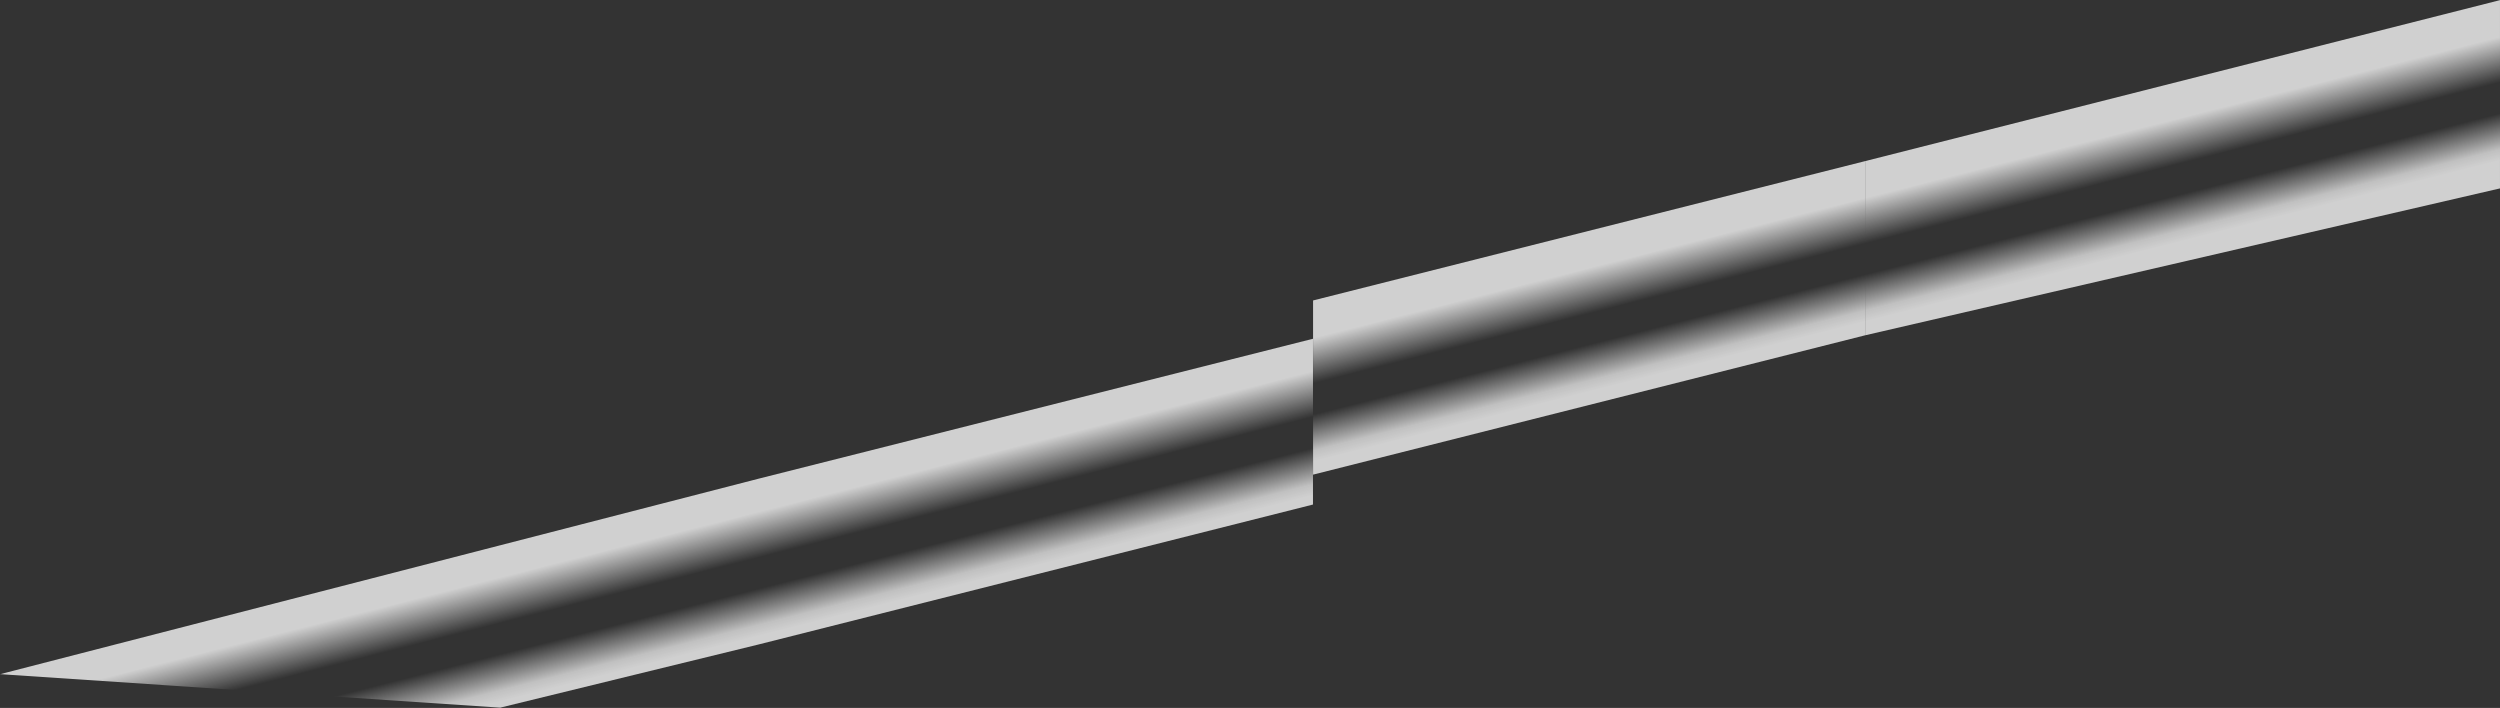
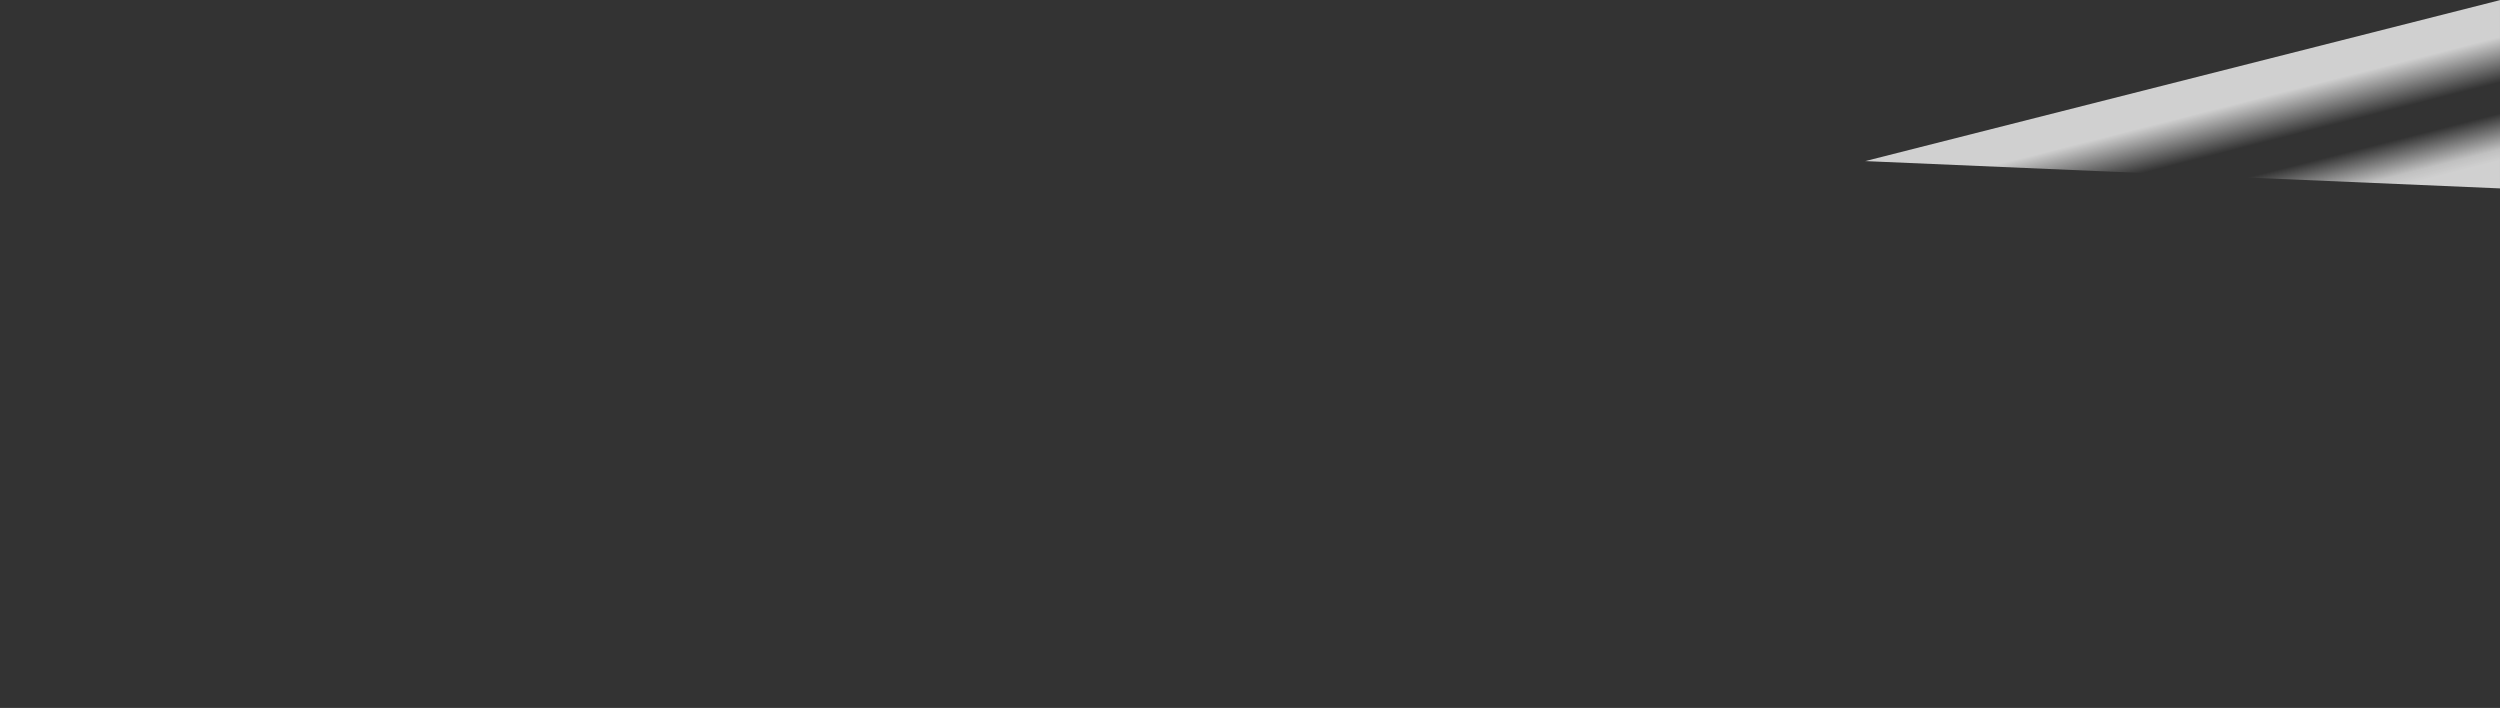
<svg xmlns="http://www.w3.org/2000/svg" width="5509" height="1560" viewBox="0 0 5509 1560" fill="none">
  <rect x="0" y="0" width="5509" height="1560" fill="#333333" stroke="none" />
-   <path d="M2893.48 662.076L4110.08 355V738.85L2893.48 1045.93L2893.48 1067.51V662.076Z" fill="url(#paint0_linear_272_1869)" fill-opacity="0.77" />
-   <path d="M4110.08 355V738.85L5508.98 415.163V0.291L4110.08 355Z" fill="url(#paint1_linear_272_1869)" fill-opacity="0.77" />
-   <path d="M1671 1055L2893.28 746.486V1111.8L1671 1420.31L1102.23 1559.37L0.291 1485.58L1671 1055Z" fill="url(#paint2_linear_272_1869)" fill-opacity="0.77" />
+   <path d="M4110.08 355L5508.98 415.163V0.291L4110.08 355Z" fill="url(#paint1_linear_272_1869)" fill-opacity="0.77" />
  <defs>
    <linearGradient id="paint0_linear_272_1869" x1="3469.63" y1="561.536" x2="3547.67" y2="869.138" gradientUnits="userSpaceOnUse">
      <stop offset="0.006" stop-color="white" />
      <stop offset="0.113" stop-color="white" />
      <stop offset="0.42" stop-color="white" stop-opacity="0" />
      <stop offset="0.628" stop-color="white" stop-opacity="0" />
      <stop offset="0.872" stop-color="white" stop-opacity="0.9" />
      <stop offset="0.947" stop-color="white" />
    </linearGradient>
    <linearGradient id="paint1_linear_272_1869" x1="3469.63" y1="561.536" x2="3547.67" y2="869.138" gradientUnits="userSpaceOnUse">
      <stop offset="0.006" stop-color="white" />
      <stop offset="0.113" stop-color="white" />
      <stop offset="0.42" stop-color="white" stop-opacity="0" />
      <stop offset="0.628" stop-color="white" stop-opacity="0" />
      <stop offset="0.872" stop-color="white" stop-opacity="0.9" />
      <stop offset="0.947" stop-color="white" />
    </linearGradient>
    <linearGradient id="paint2_linear_272_1869" x1="2249.84" y1="943.799" x2="2328.25" y2="1252.84" gradientUnits="userSpaceOnUse">
      <stop offset="0.006" stop-color="white" />
      <stop offset="0.113" stop-color="white" />
      <stop offset="0.42" stop-color="white" stop-opacity="0" />
      <stop offset="0.628" stop-color="white" stop-opacity="0" />
      <stop offset="0.872" stop-color="white" stop-opacity="0.9" />
      <stop offset="0.947" stop-color="white" />
    </linearGradient>
  </defs>
</svg>